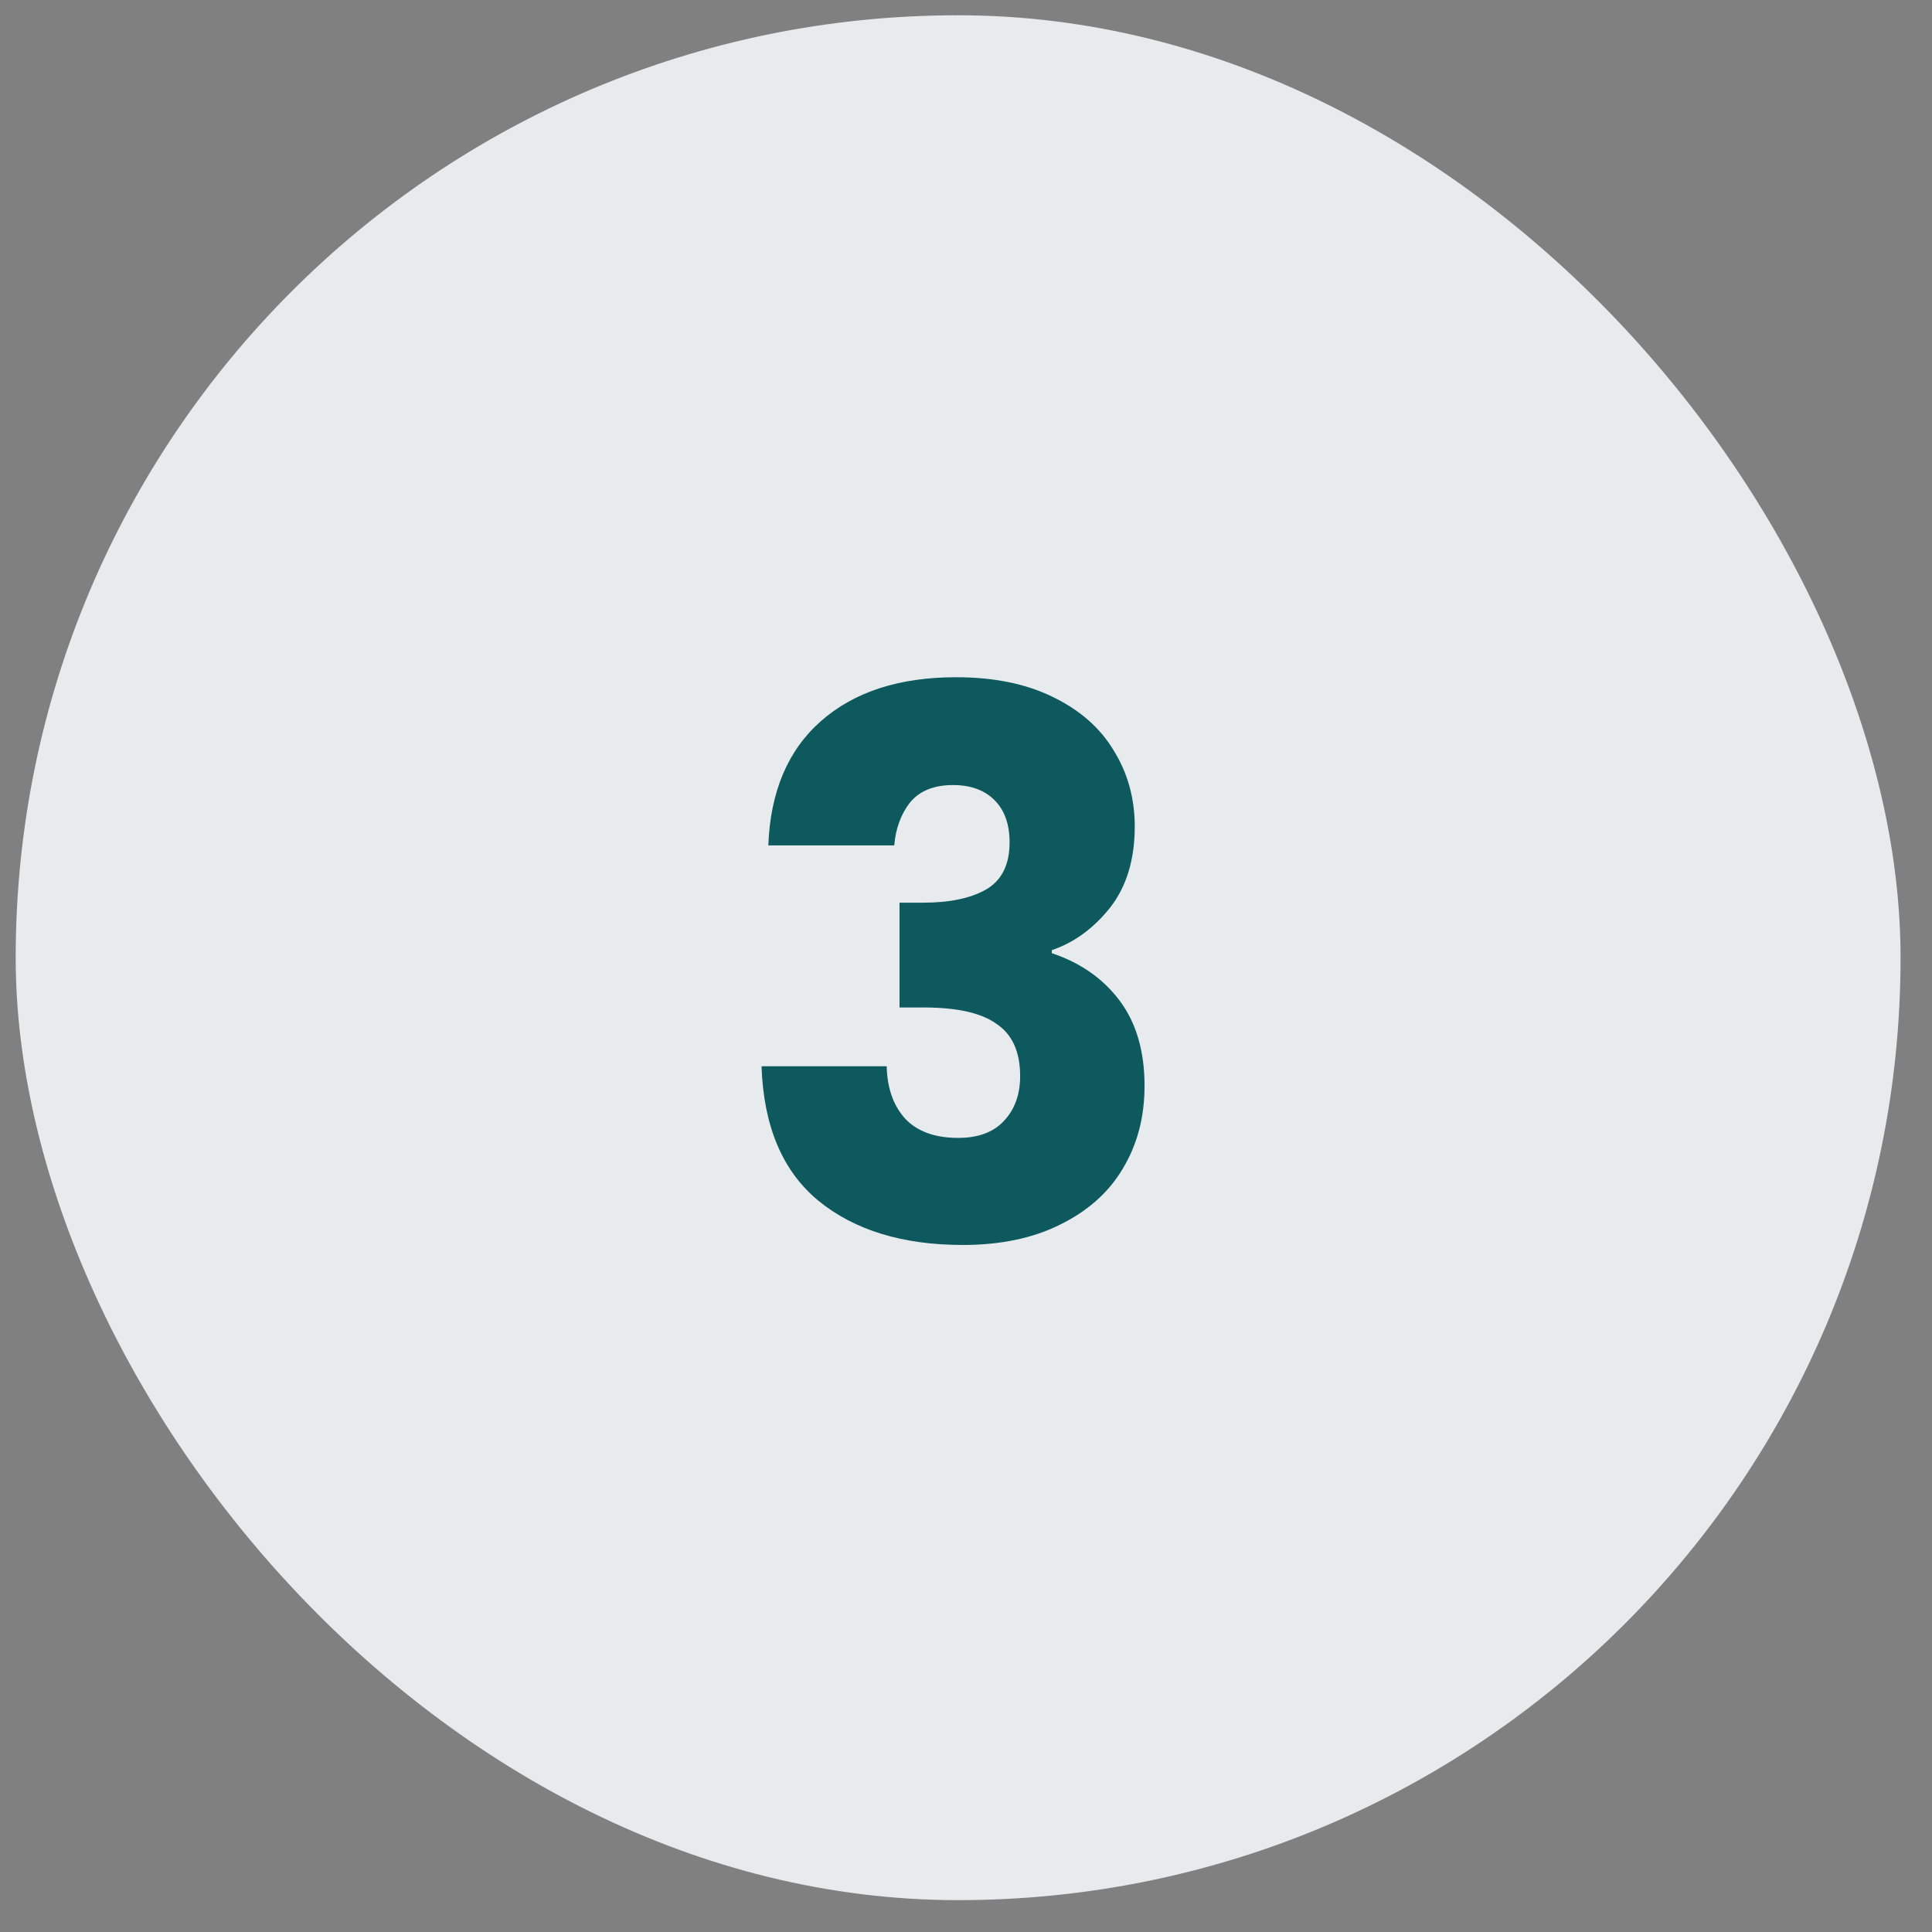
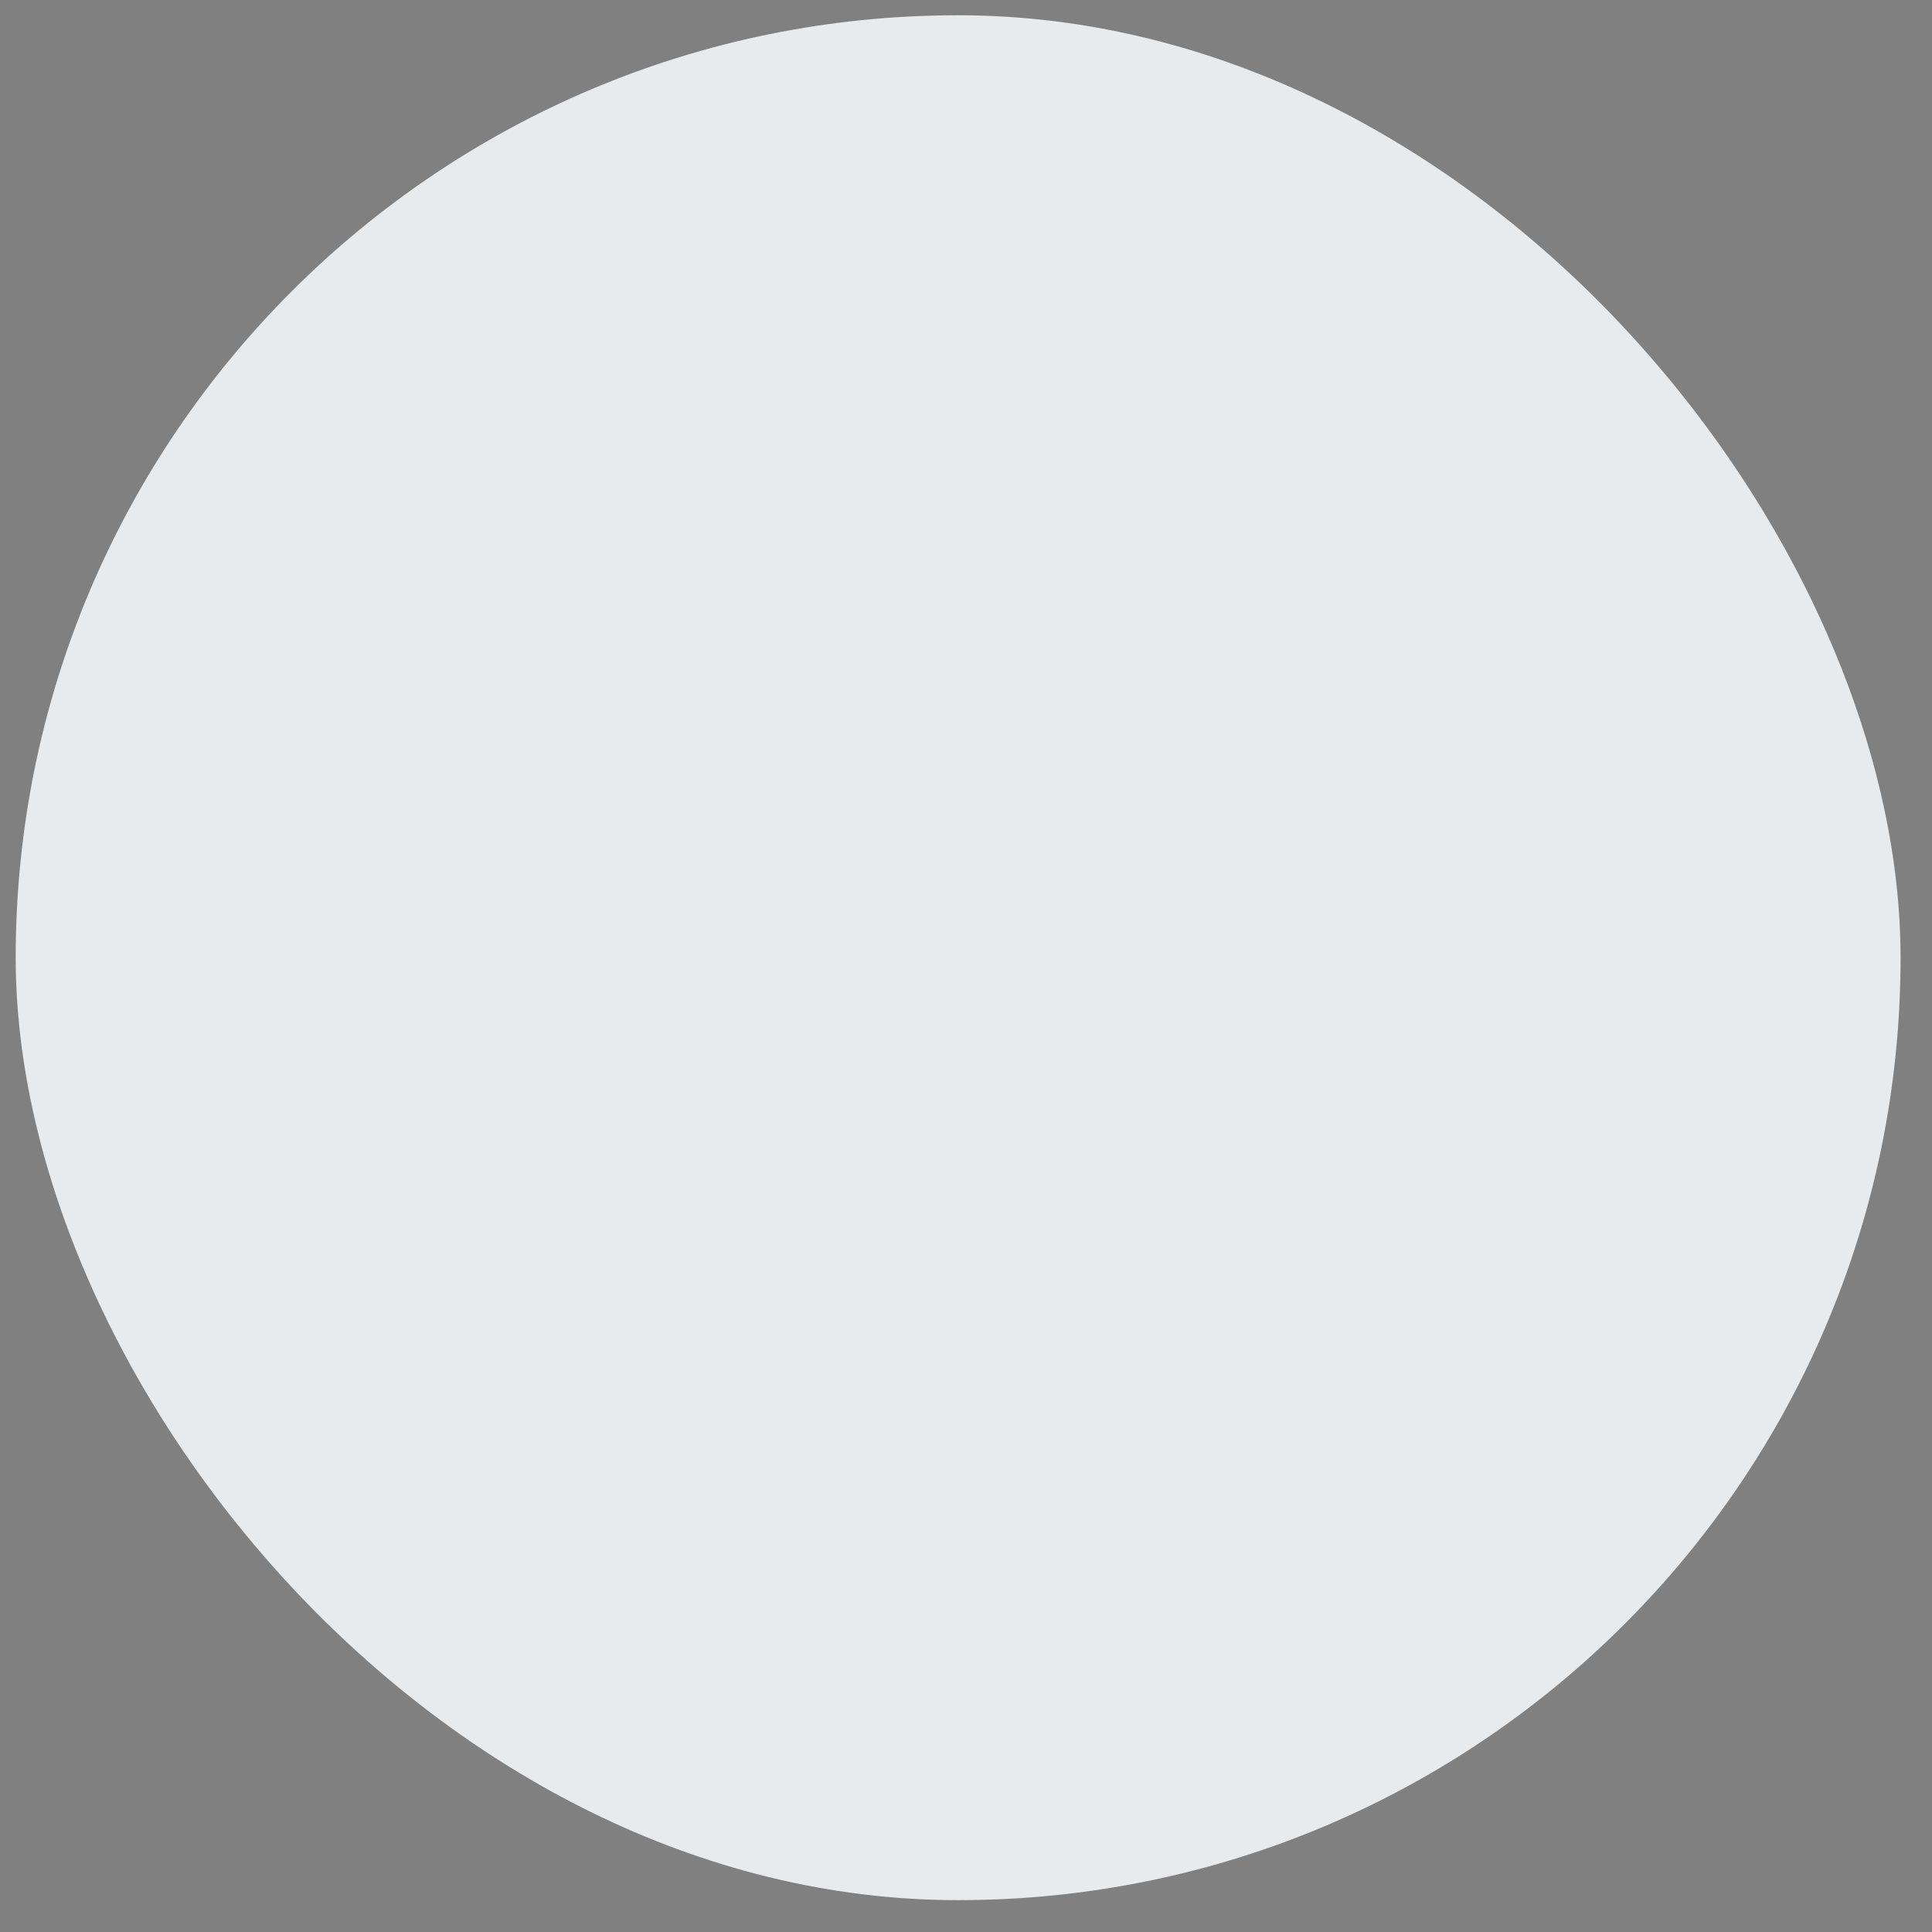
<svg xmlns="http://www.w3.org/2000/svg" width="41" height="41" viewBox="0 0 41 41" fill="none">
  <rect x="0" y="0" width="41" height="41" fill="#808080" stroke="none" />
  <rect x="0.333" y="0.324" width="40" height="40" rx="20" fill="#E7EBEE" />
-   <path d="M16.305 17.94C16.348 16.799 16.721 15.919 17.425 15.3C18.129 14.682 19.084 14.372 20.289 14.372C21.089 14.372 21.772 14.511 22.337 14.788C22.913 15.066 23.345 15.444 23.633 15.924C23.932 16.404 24.081 16.943 24.081 17.54C24.081 18.244 23.905 18.82 23.553 19.268C23.201 19.706 22.791 20.004 22.321 20.164V20.228C22.929 20.431 23.409 20.767 23.761 21.236C24.113 21.706 24.289 22.308 24.289 23.044C24.289 23.706 24.135 24.292 23.825 24.804C23.527 25.306 23.084 25.7 22.497 25.988C21.921 26.276 21.233 26.42 20.433 26.42C19.153 26.42 18.129 26.106 17.361 25.476C16.604 24.847 16.204 23.898 16.161 22.628H18.817C18.828 23.098 18.961 23.471 19.217 23.748C19.473 24.015 19.847 24.148 20.337 24.148C20.753 24.148 21.073 24.031 21.297 23.796C21.532 23.551 21.649 23.231 21.649 22.836C21.649 22.324 21.484 21.956 21.153 21.732C20.833 21.498 20.316 21.38 19.601 21.38H19.089V19.156H19.601C20.145 19.156 20.583 19.066 20.913 18.884C21.255 18.692 21.425 18.356 21.425 17.876C21.425 17.492 21.319 17.194 21.105 16.98C20.892 16.767 20.599 16.66 20.225 16.66C19.82 16.66 19.516 16.783 19.313 17.028C19.121 17.274 19.009 17.578 18.977 17.94H16.305Z" fill="#0D595D" />
</svg>